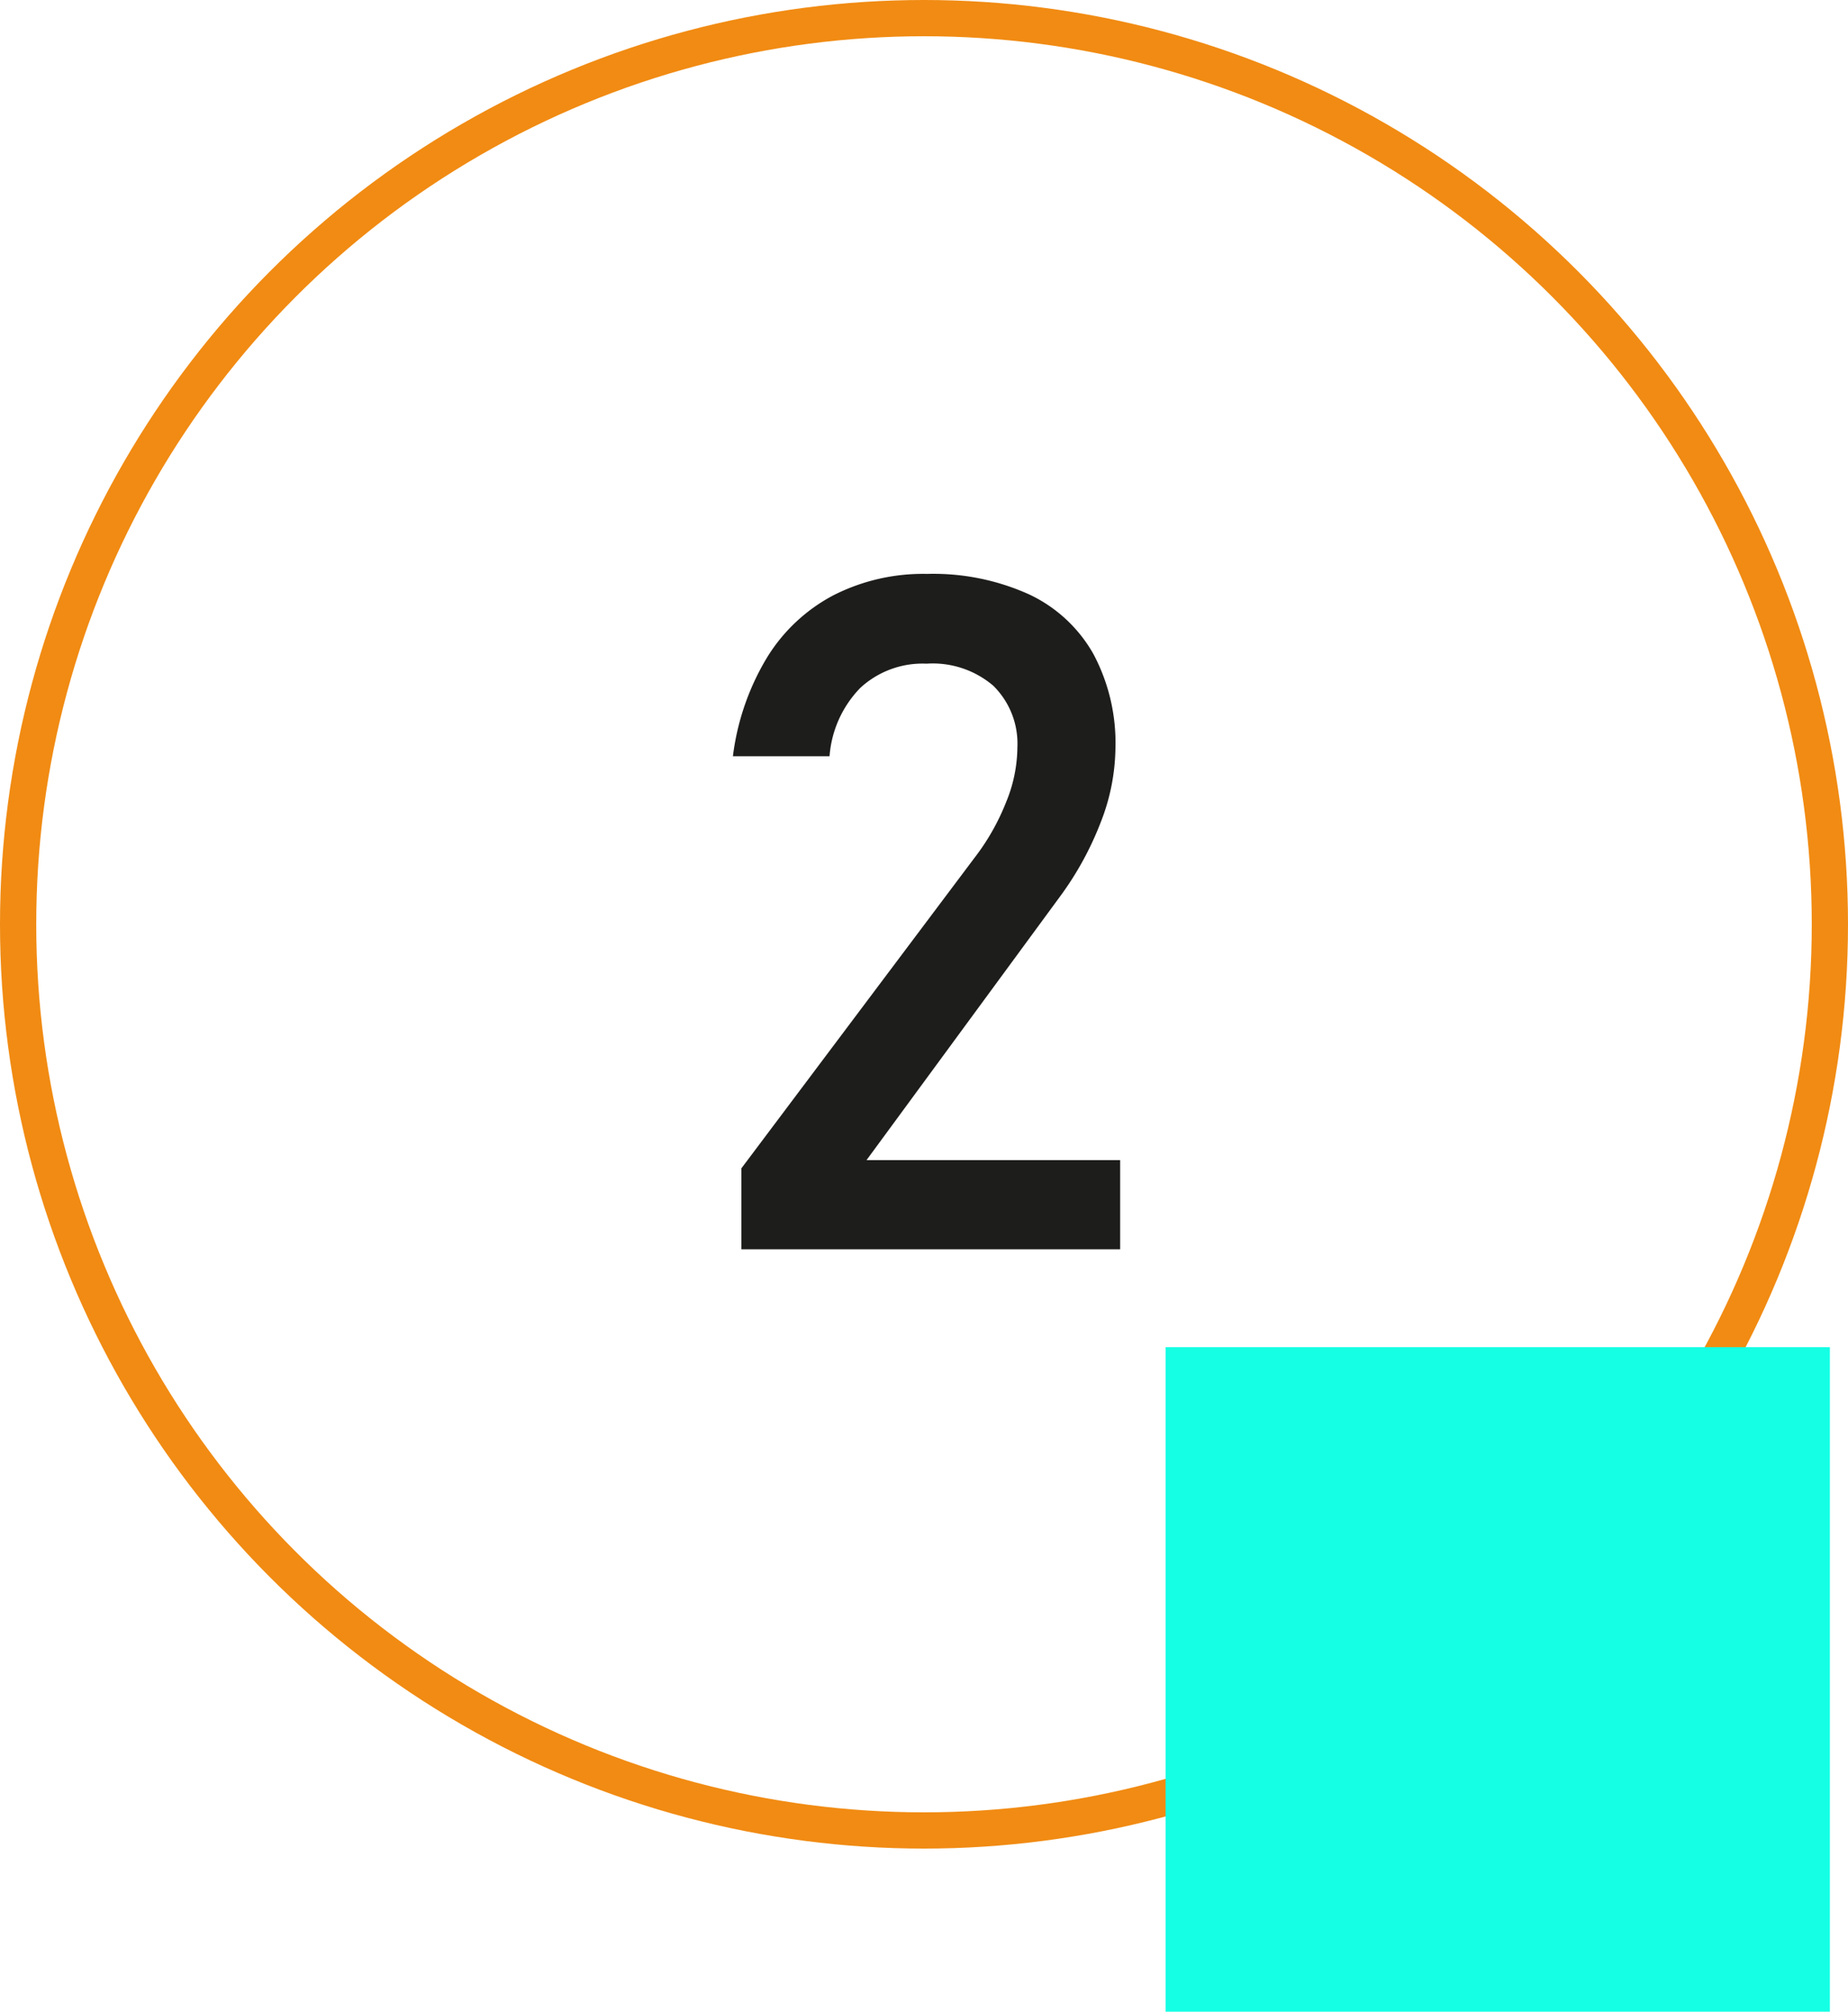
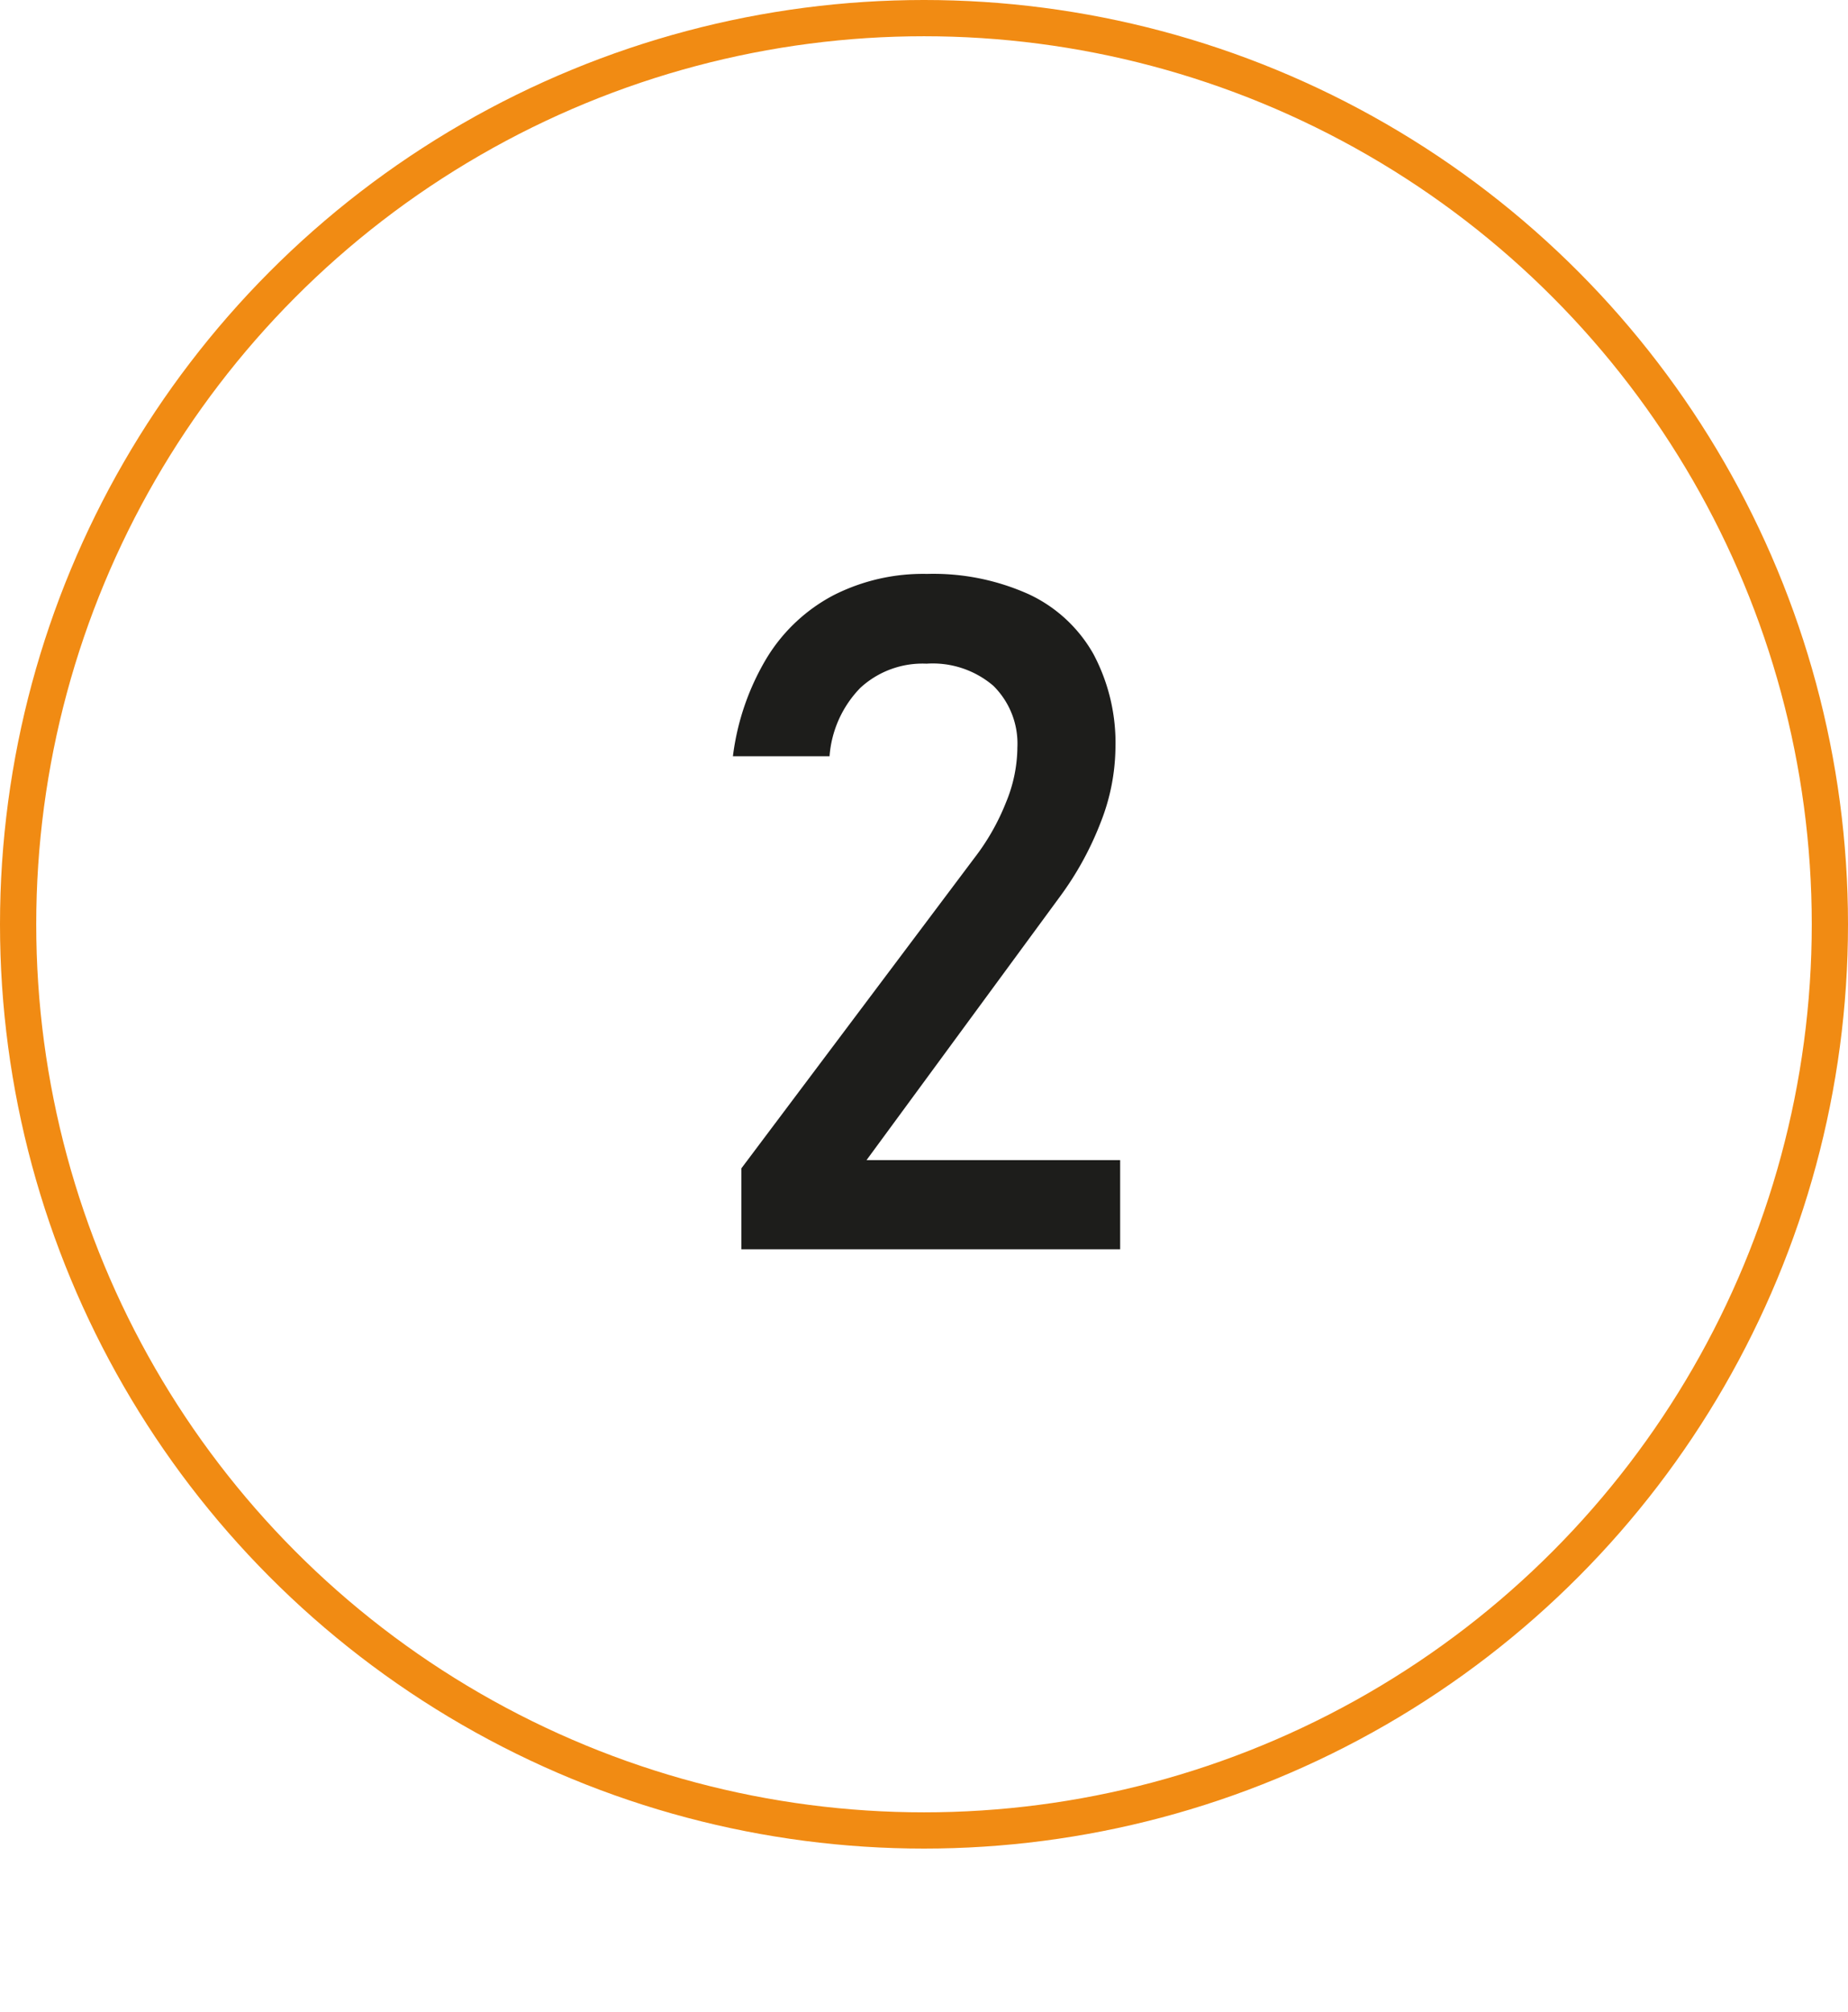
<svg xmlns="http://www.w3.org/2000/svg" id="Слой_1" data-name="Слой 1" viewBox="0 0 153 166.5">
  <defs>
    <style>.cls-1{fill:none;stroke:#f18b13;stroke-miterlimit:10;stroke-width:3px;}.cls-2{fill:#1d1d1b;}.cls-3{fill:#14ffe4;}</style>
  </defs>
  <circle class="cls-1" cx="76.5" cy="76.5" r="75" />
  <path class="cls-2" d="M61.38,96.7,80.68,71a18.9,18.9,0,0,0,2.61-4.59,12.1,12.1,0,0,0,.94-4.44v-.08a6.72,6.72,0,0,0-2-5.14,7.72,7.72,0,0,0-5.52-1.82,7.6,7.6,0,0,0-5.48,2,9.07,9.07,0,0,0-2.55,5.66v0h-8v0a20.75,20.75,0,0,1,2.8-8.13A14.22,14.22,0,0,1,69,49.27a16.36,16.36,0,0,1,7.74-1.77,19.26,19.26,0,0,1,8.45,1.69,11.92,11.92,0,0,1,5.33,4.93,15.64,15.64,0,0,1,1.83,7.81v0a17.27,17.27,0,0,1-1.22,6.13,26.2,26.2,0,0,1-3.39,6.17l-16,21.79h21v7.38H61.38Z" />
-   <rect class="cls-3" x="96.5" y="111.5" width="55" height="55" />
</svg>